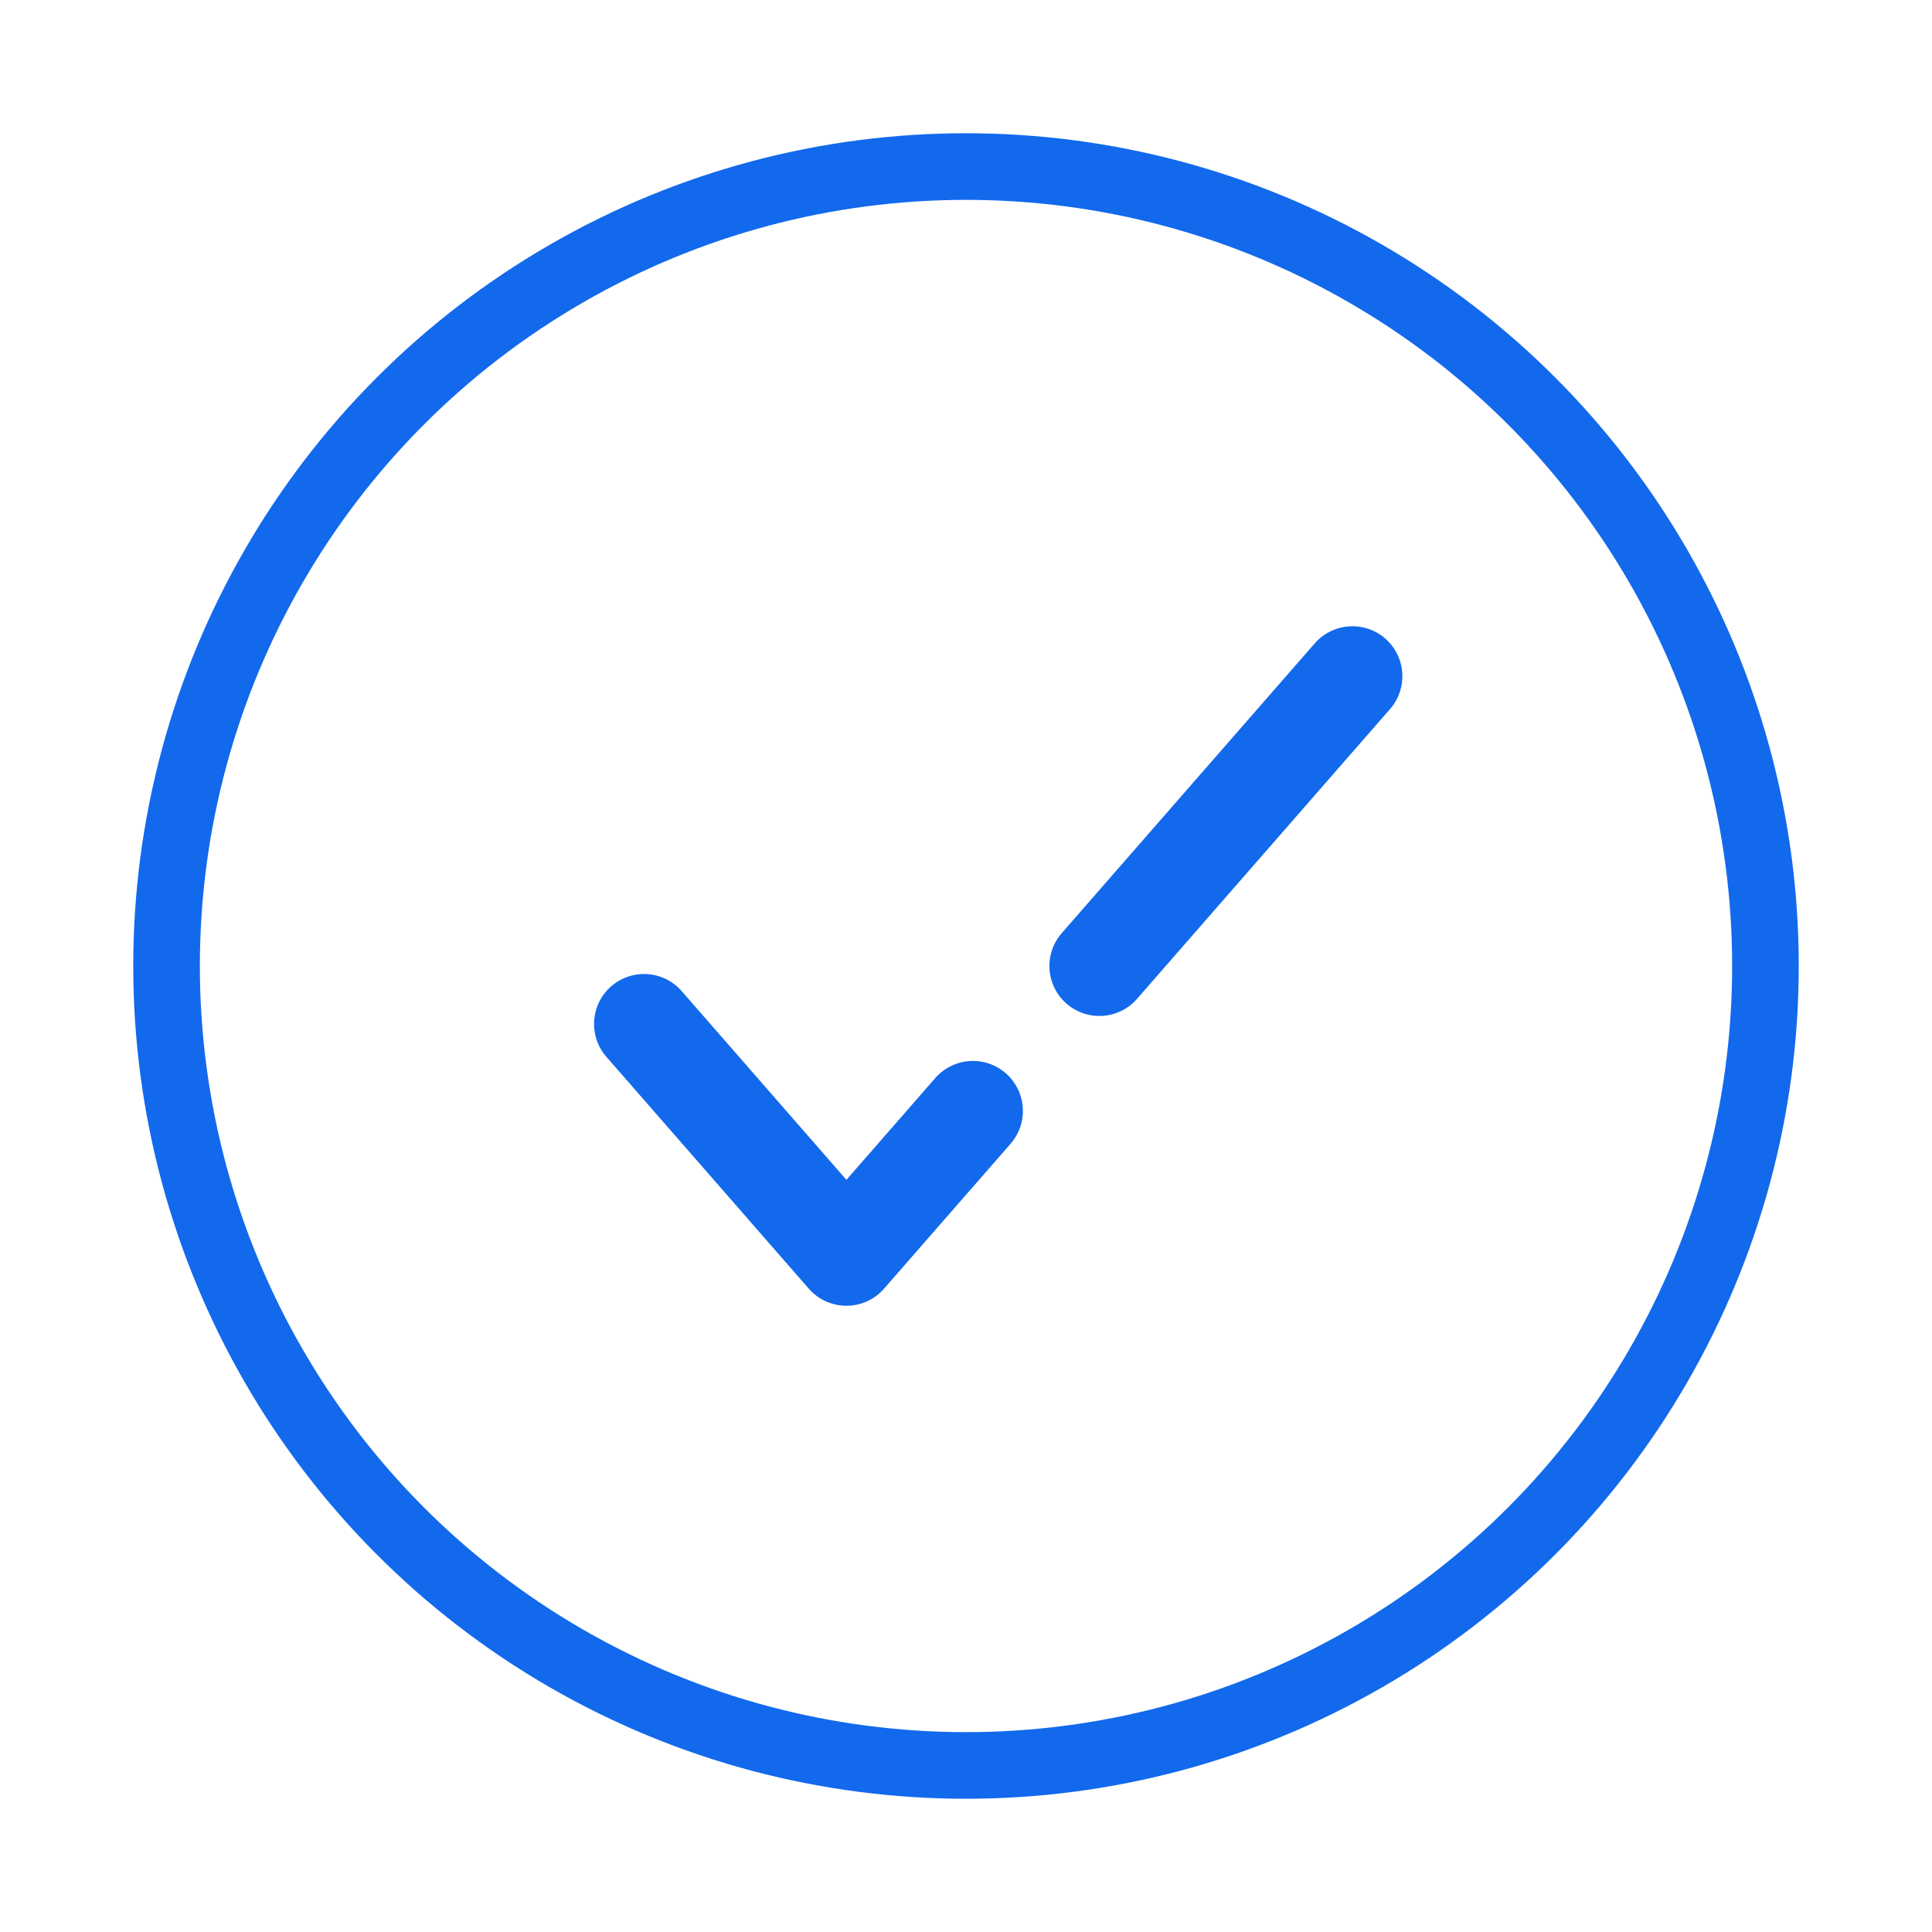
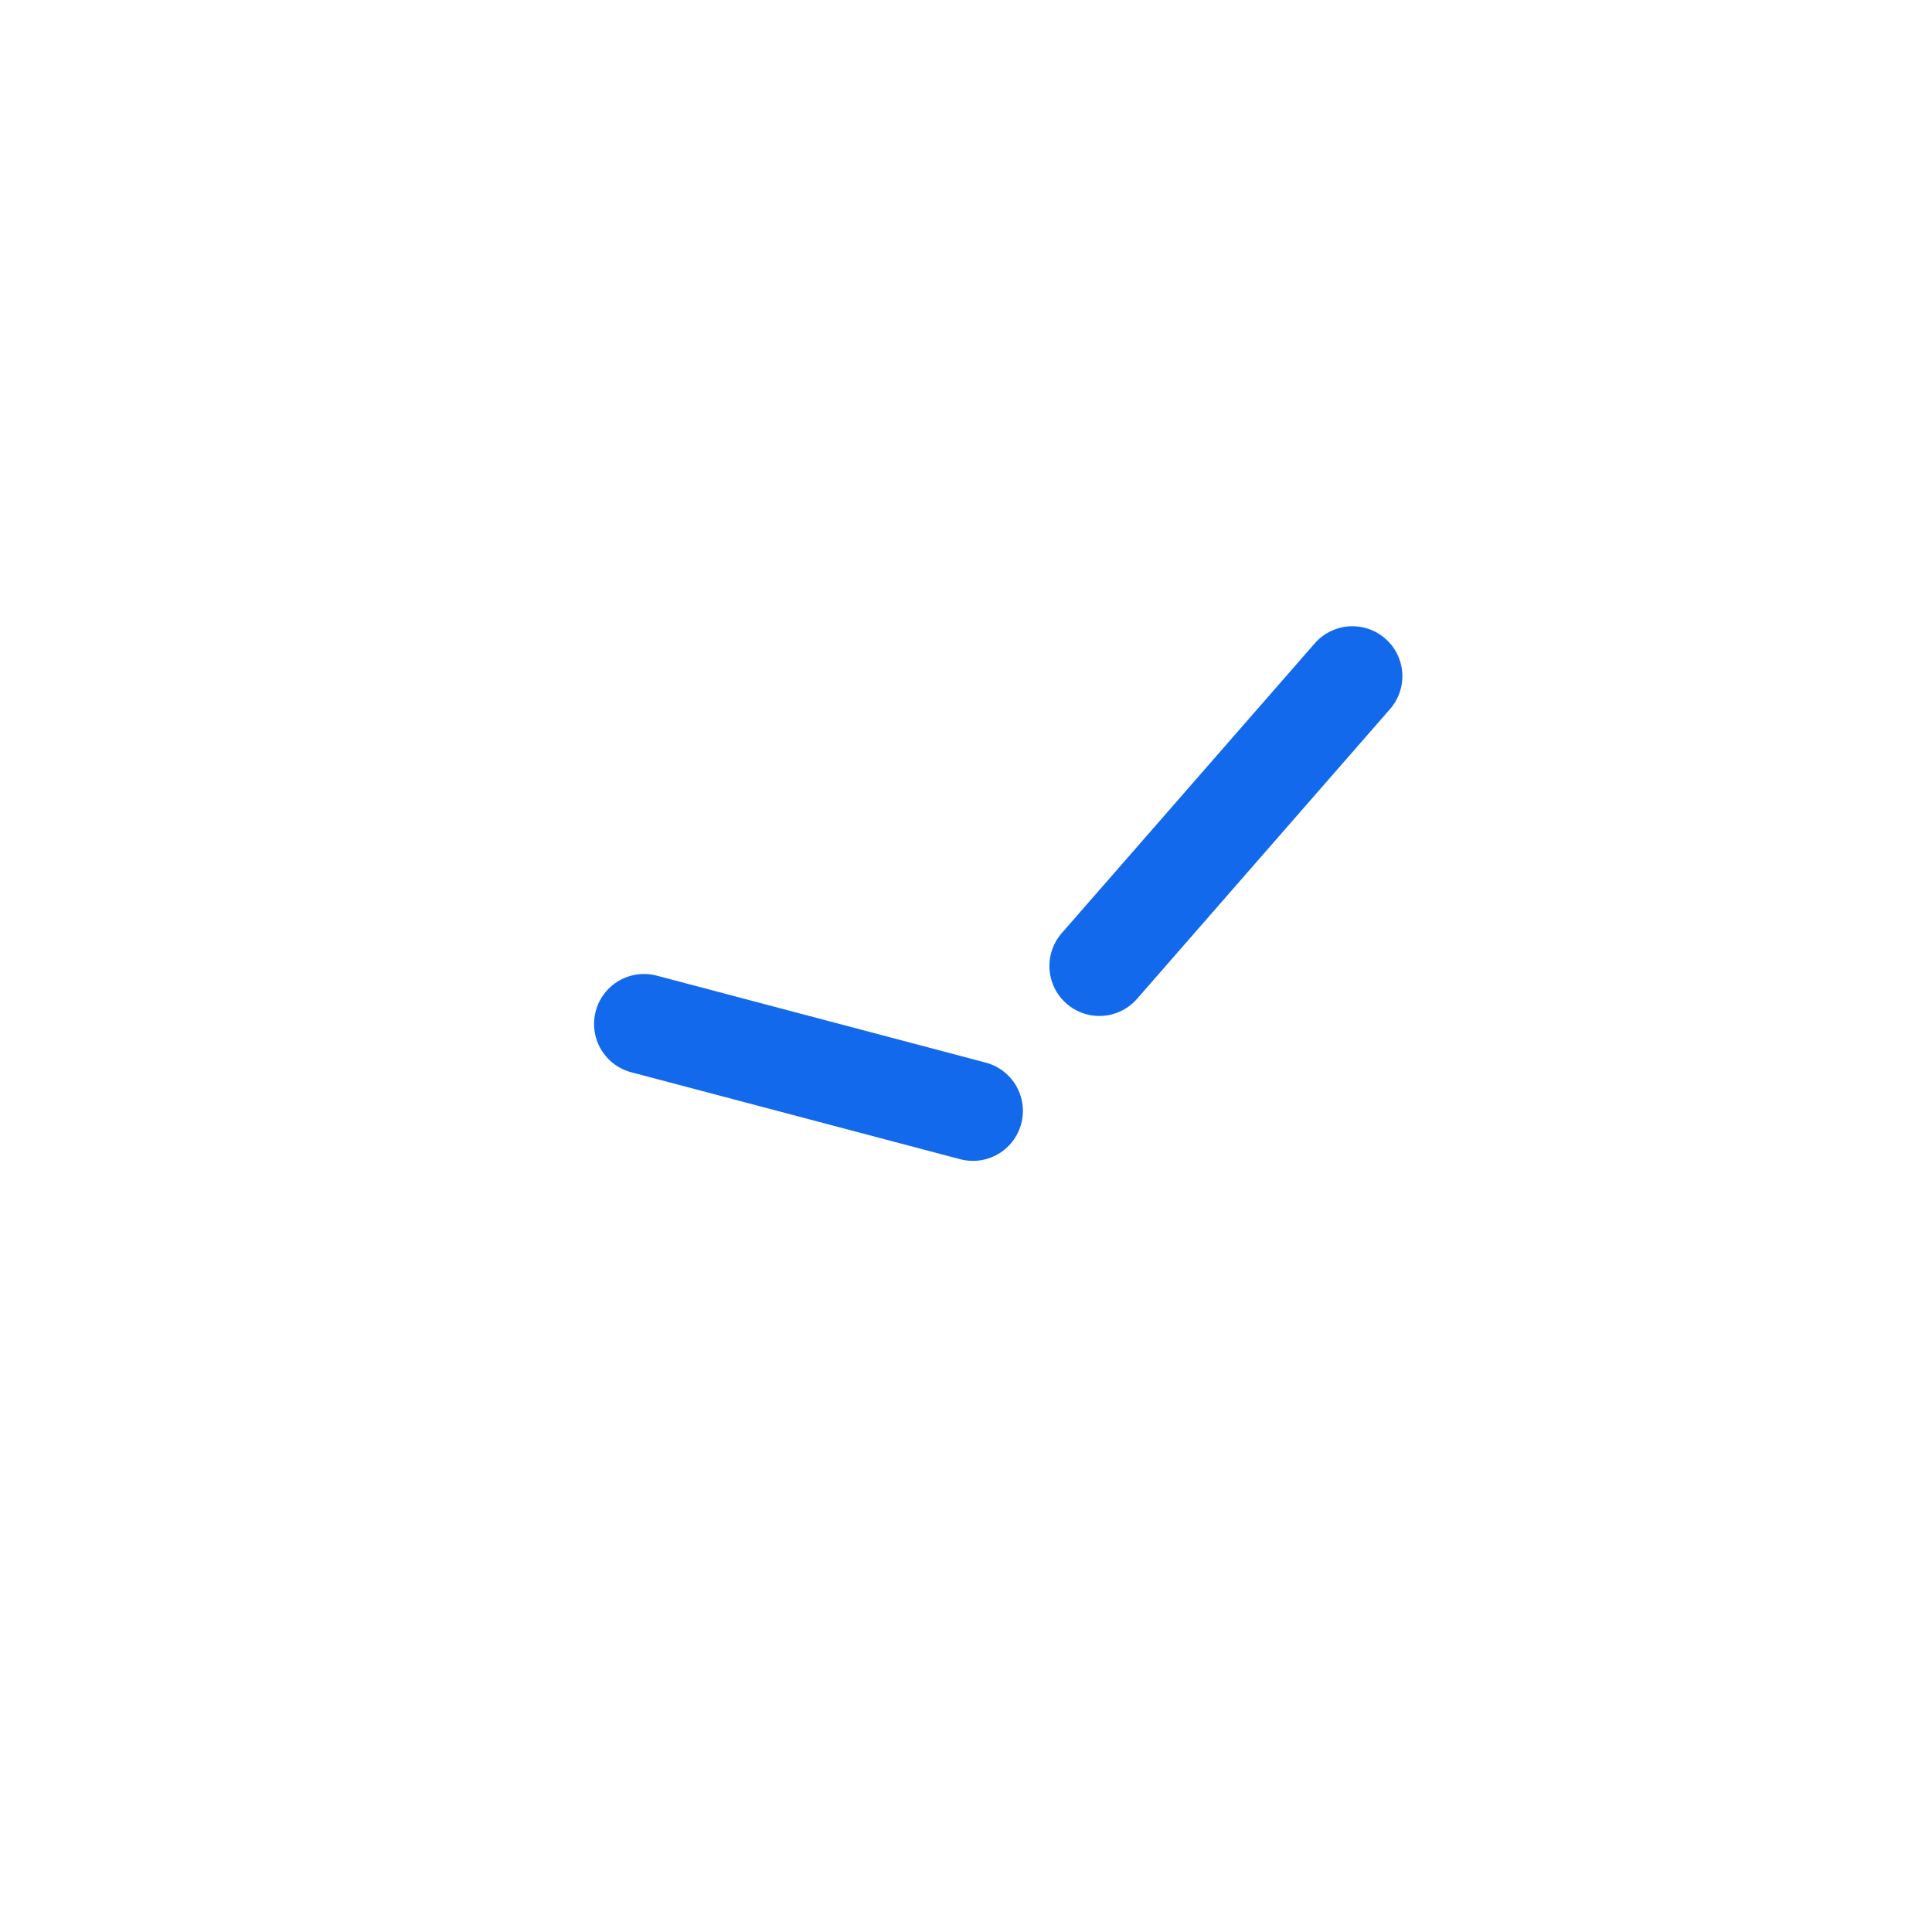
<svg xmlns="http://www.w3.org/2000/svg" width="29" height="29" viewBox="0 0 29 29" fill="none">
-   <circle cx="14.5" cy="14.5" r="12" stroke="#1269EC" />
-   <path d="M9.667 15.37L12.705 18.85L14.604 16.675M20.3 10.15L16.502 14.5" stroke="#1269EC" stroke-width="1.5" stroke-linecap="round" stroke-linejoin="round" />
+   <path d="M9.667 15.37L14.604 16.675M20.3 10.15L16.502 14.5" stroke="#1269EC" stroke-width="1.5" stroke-linecap="round" stroke-linejoin="round" />
</svg>